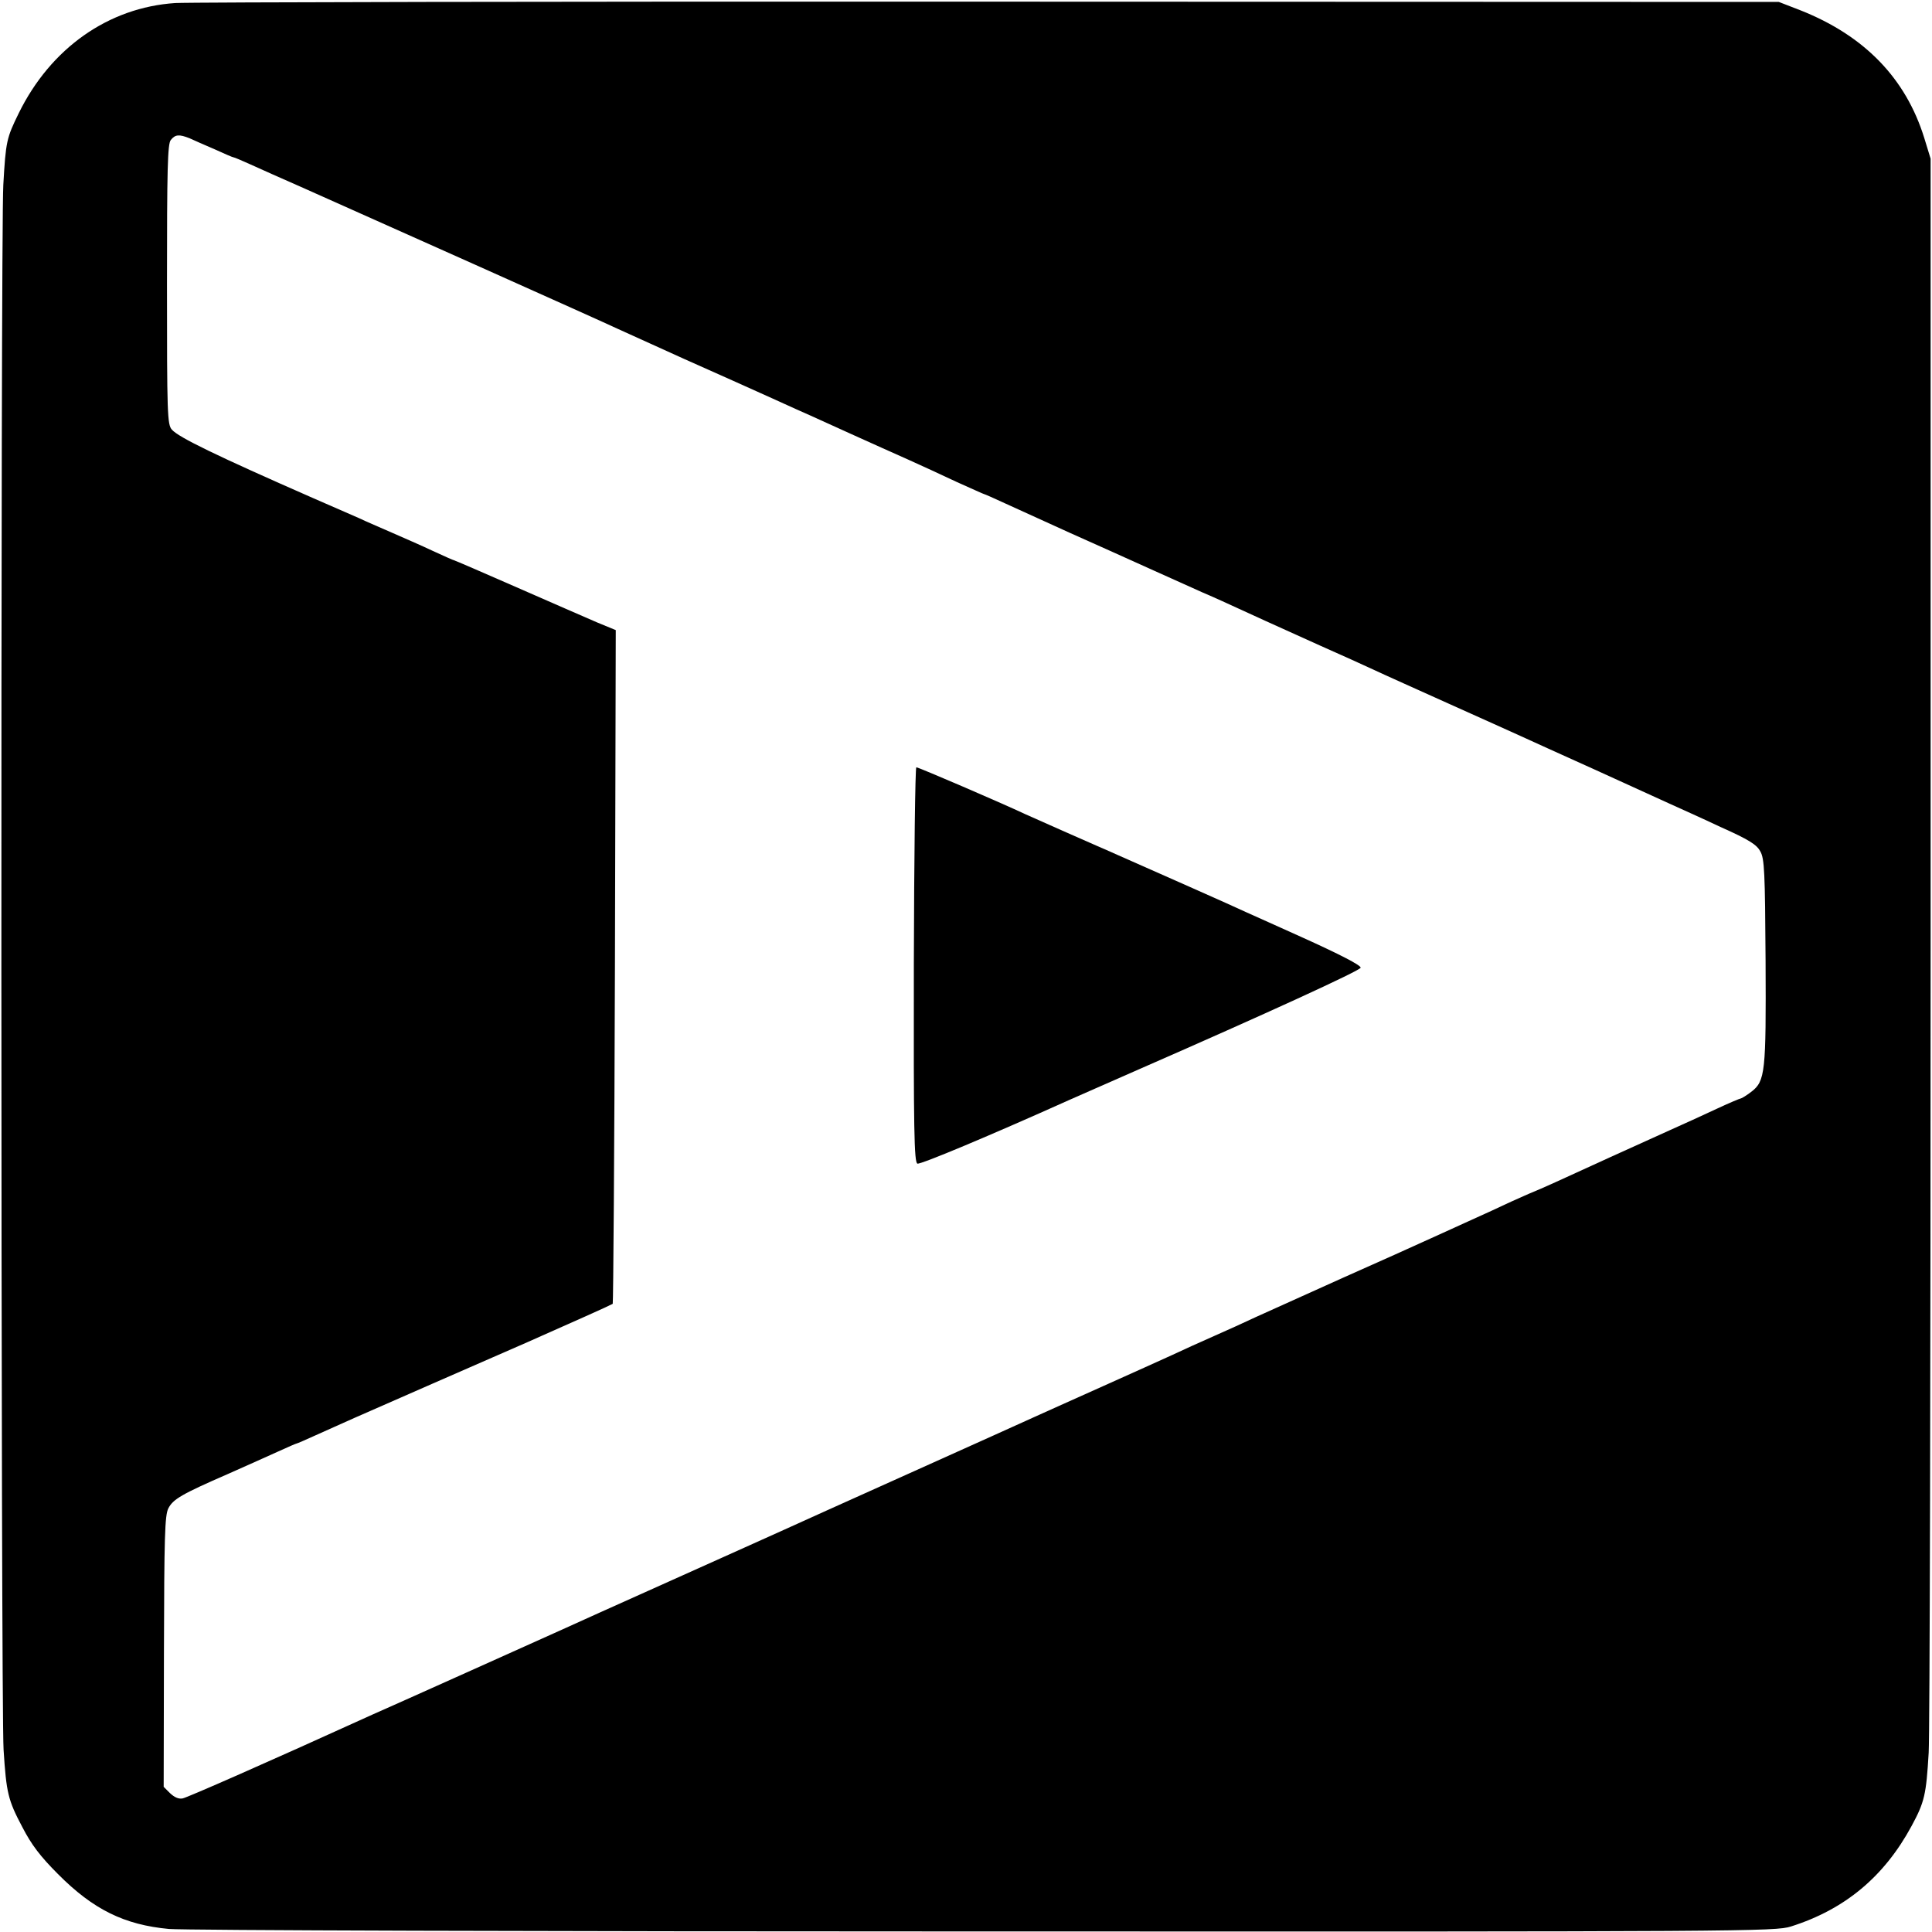
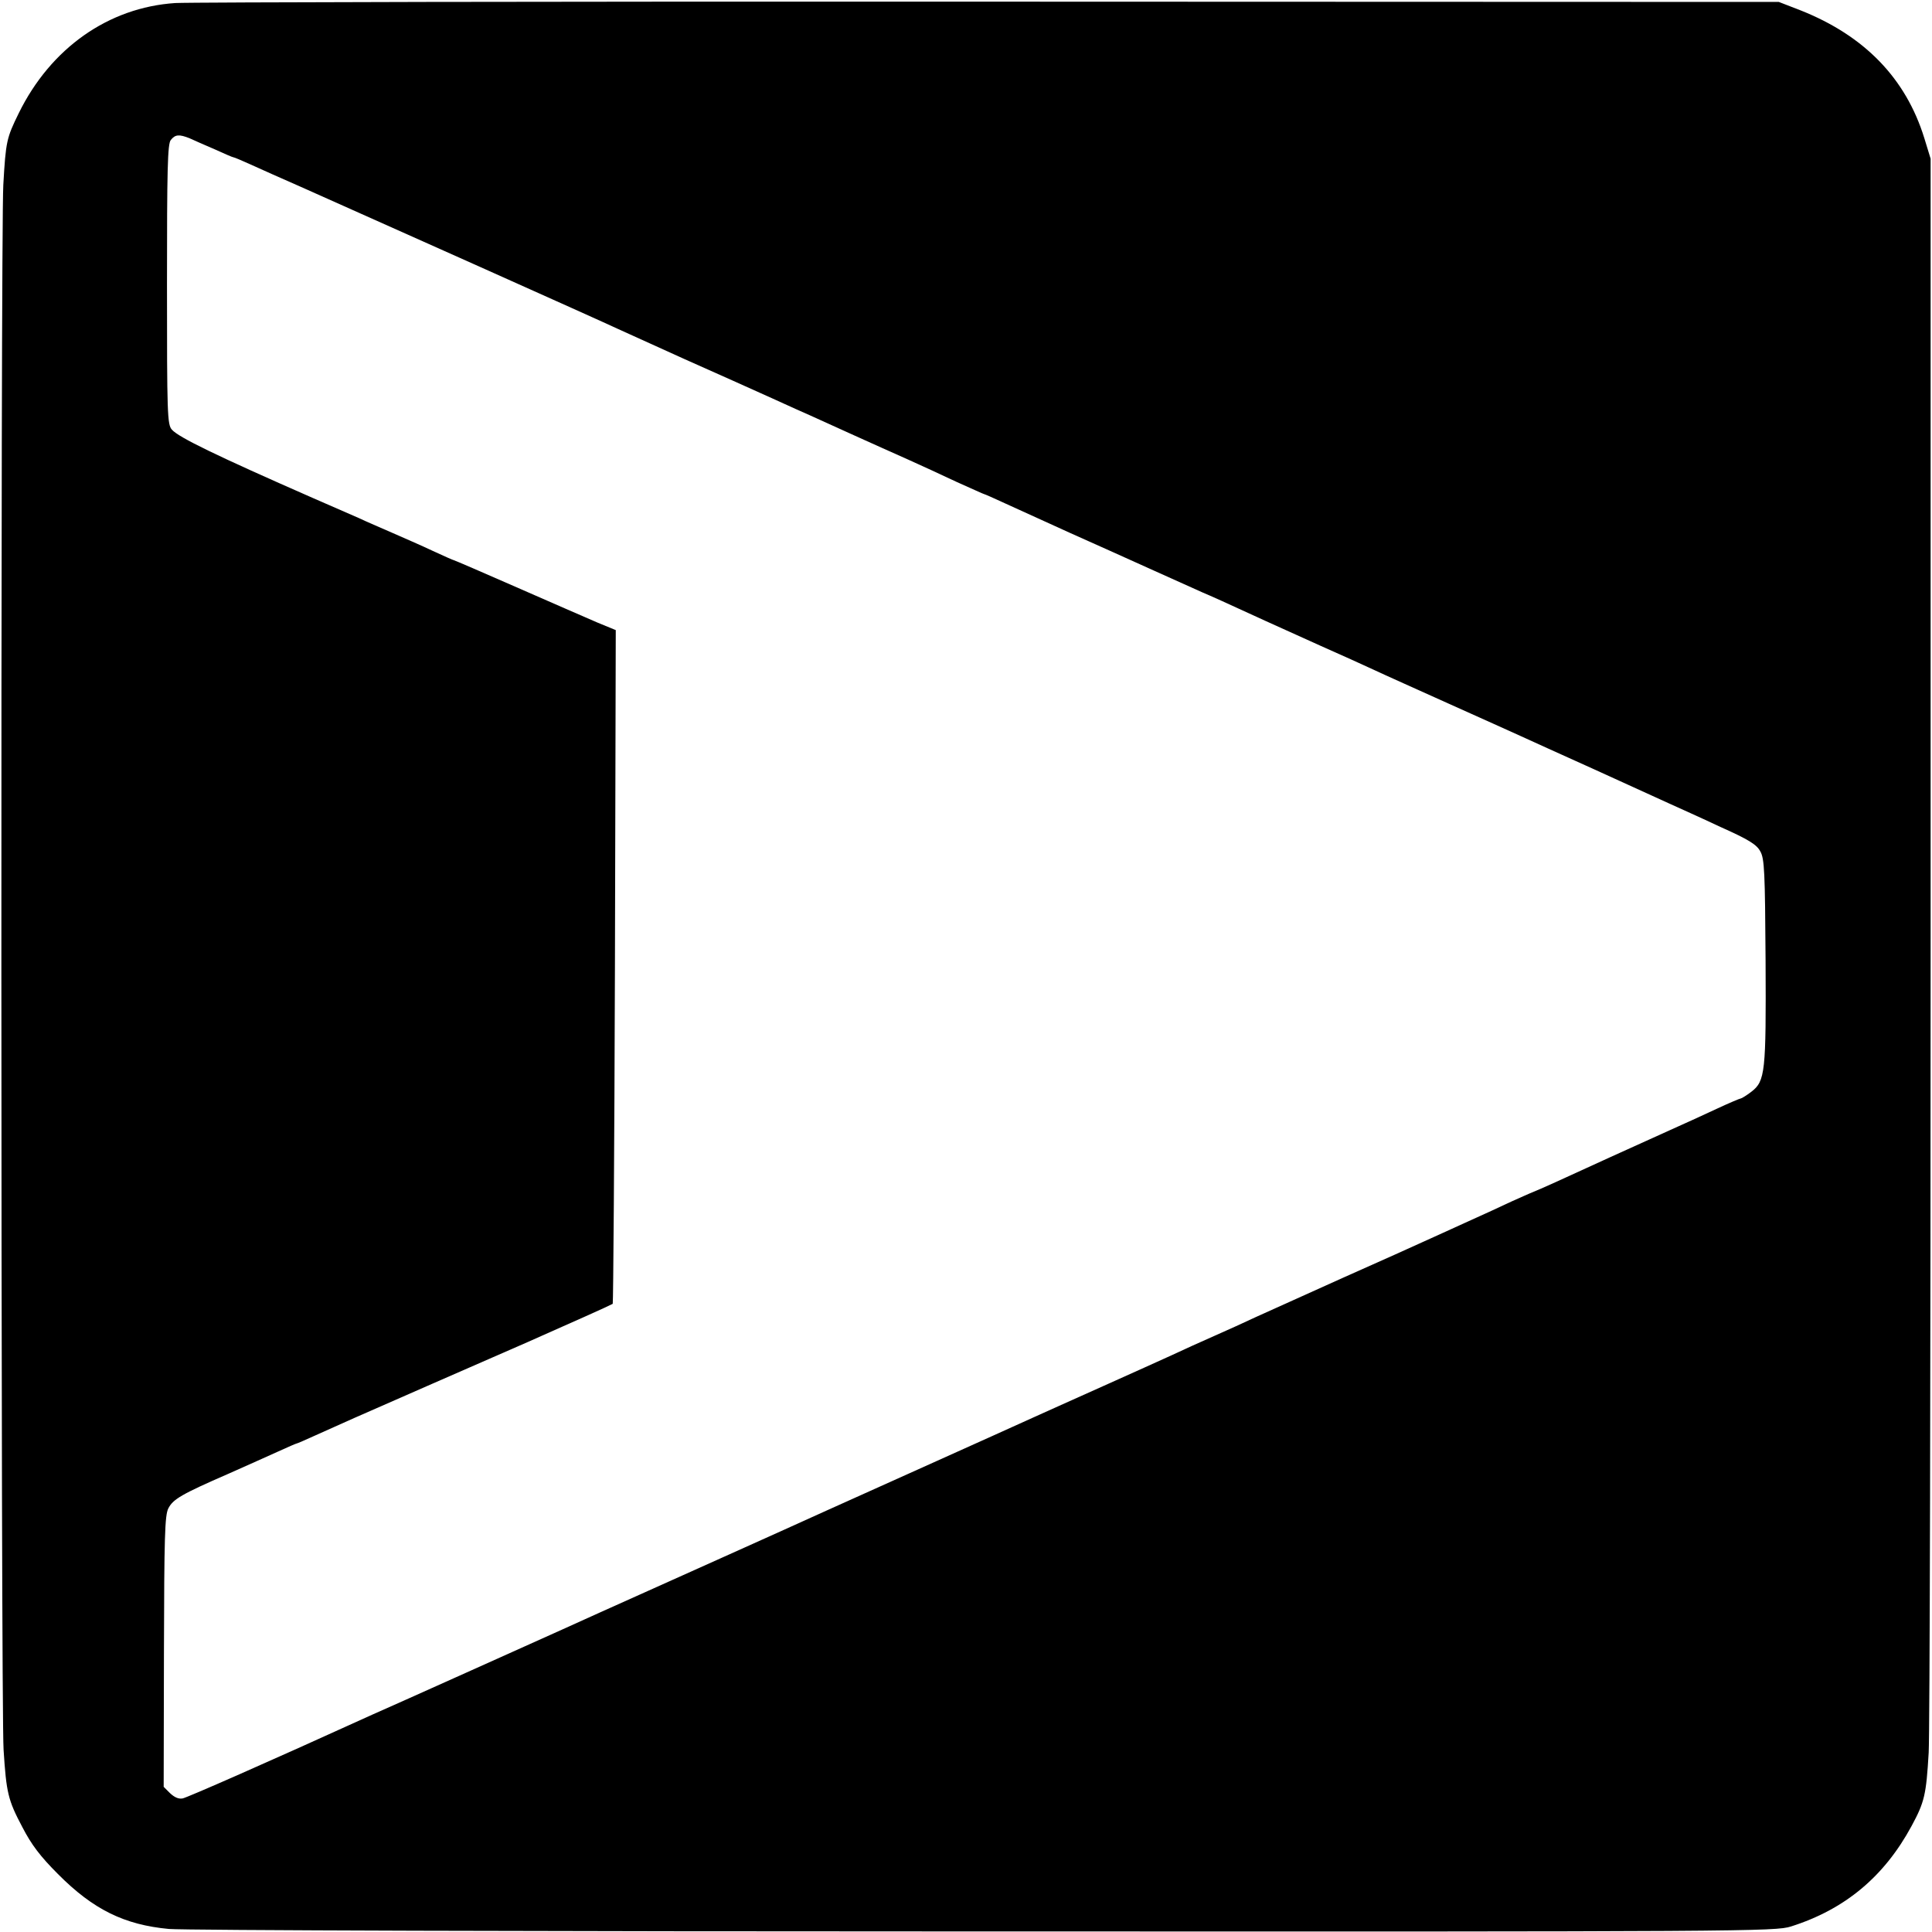
<svg xmlns="http://www.w3.org/2000/svg" version="1.0" width="700pt" height="700pt" viewBox="0 0 700 700" preserveAspectRatio="xMidYMid meet">
  <g transform="translate(0,700) scale(0.1,-0.1)" fill="#000000" stroke="none">
    <path d="M635 6989 c-242 -16 -451 -163 -567 -399 -44 -90 -47 -101 -56 -260 -10 -169 -9 -5525 1 -5670 10 -156 16 -182 68 -280 33 -64 65 -106 129 -170 128 -129 241 -184 402 -199 59 -5 1334 -9 2961 -9 2757 -1 2860 0 2916 18 196 62 338 181 437 364 47 87 53 113 62 266 4 69 7 1396 7 2950 l0 2825 -23 75 c-67 216 -216 370 -447 462 l-80 31 -2855 1 c-1570 1 -2900 -2 -2955 -5z m52 -490 c15 -7 56 -25 91 -40 35 -16 65 -29 68 -29 3 0 31 -12 62 -26 31 -14 113 -51 182 -81 227 -101 1104 -493 1145 -513 22 -10 132 -60 245 -111 113 -50 255 -114 315 -141 61 -28 124 -56 140 -63 17 -8 84 -38 150 -68 66 -30 158 -71 205 -92 47 -21 127 -58 178 -82 52 -23 95 -43 97 -43 2 0 36 -15 77 -34 40 -18 145 -66 233 -106 88 -39 225 -101 305 -137 80 -36 160 -72 178 -80 31 -13 71 -31 230 -104 37 -17 126 -57 197 -89 72 -32 159 -71 195 -88 36 -17 157 -71 270 -122 113 -51 230 -103 260 -117 30 -14 150 -68 265 -120 116 -53 237 -108 270 -123 33 -15 118 -53 188 -86 103 -46 132 -64 145 -89 15 -26 17 -75 19 -395 2 -406 -1 -437 -52 -476 -17 -13 -35 -24 -38 -24 -3 0 -41 -16 -84 -36 -43 -20 -121 -56 -173 -79 -158 -71 -291 -132 -385 -175 -63 -29 -112 -50 -125 -55 -3 -1 -31 -14 -63 -28 -31 -15 -108 -50 -170 -78 -61 -28 -130 -59 -152 -69 -22 -10 -152 -69 -290 -130 -137 -62 -279 -126 -315 -142 -36 -17 -104 -48 -152 -69 -48 -21 -116 -52 -150 -68 -35 -16 -148 -67 -253 -114 -104 -47 -215 -96 -245 -110 -30 -14 -235 -106 -455 -205 -220 -99 -425 -191 -455 -205 -30 -14 -212 -95 -405 -182 -192 -86 -372 -167 -400 -180 -27 -12 -183 -82 -345 -155 -162 -73 -315 -141 -340 -152 -389 -177 -670 -300 -688 -304 -15 -3 -30 4 -46 19 l-23 23 1 490 c1 415 3 494 16 519 17 33 47 51 217 125 65 29 146 65 181 81 35 16 65 29 67 29 2 0 32 13 67 29 35 16 99 44 143 64 226 99 355 156 500 219 88 38 178 78 200 88 22 10 83 37 135 60 52 23 97 44 100 46 2 3 6 553 8 1223 l3 1218 -68 28 c-37 16 -168 73 -291 127 -123 54 -225 98 -227 98 -2 0 -36 15 -77 34 -40 19 -107 48 -148 66 -41 18 -95 41 -120 53 -25 11 -99 43 -165 72 -351 154 -487 220 -512 248 -17 18 -18 57 -18 527 0 415 2 510 14 523 16 20 30 21 68 6z" />
-     <path d="M3311 3505 c-1 -596 1 -717 13 -721 11 -4 264 102 551 231 28 12 140 62 250 110 455 199 805 359 805 369 0 9 -75 48 -217 112 -81 36 -170 77 -198 89 -44 21 -345 154 -465 207 -25 11 -58 26 -75 33 -16 7 -73 32 -125 55 -52 23 -113 50 -135 60 -87 41 -387 170 -395 170 -4 0 -8 -322 -9 -715z" />
  </g>
</svg>